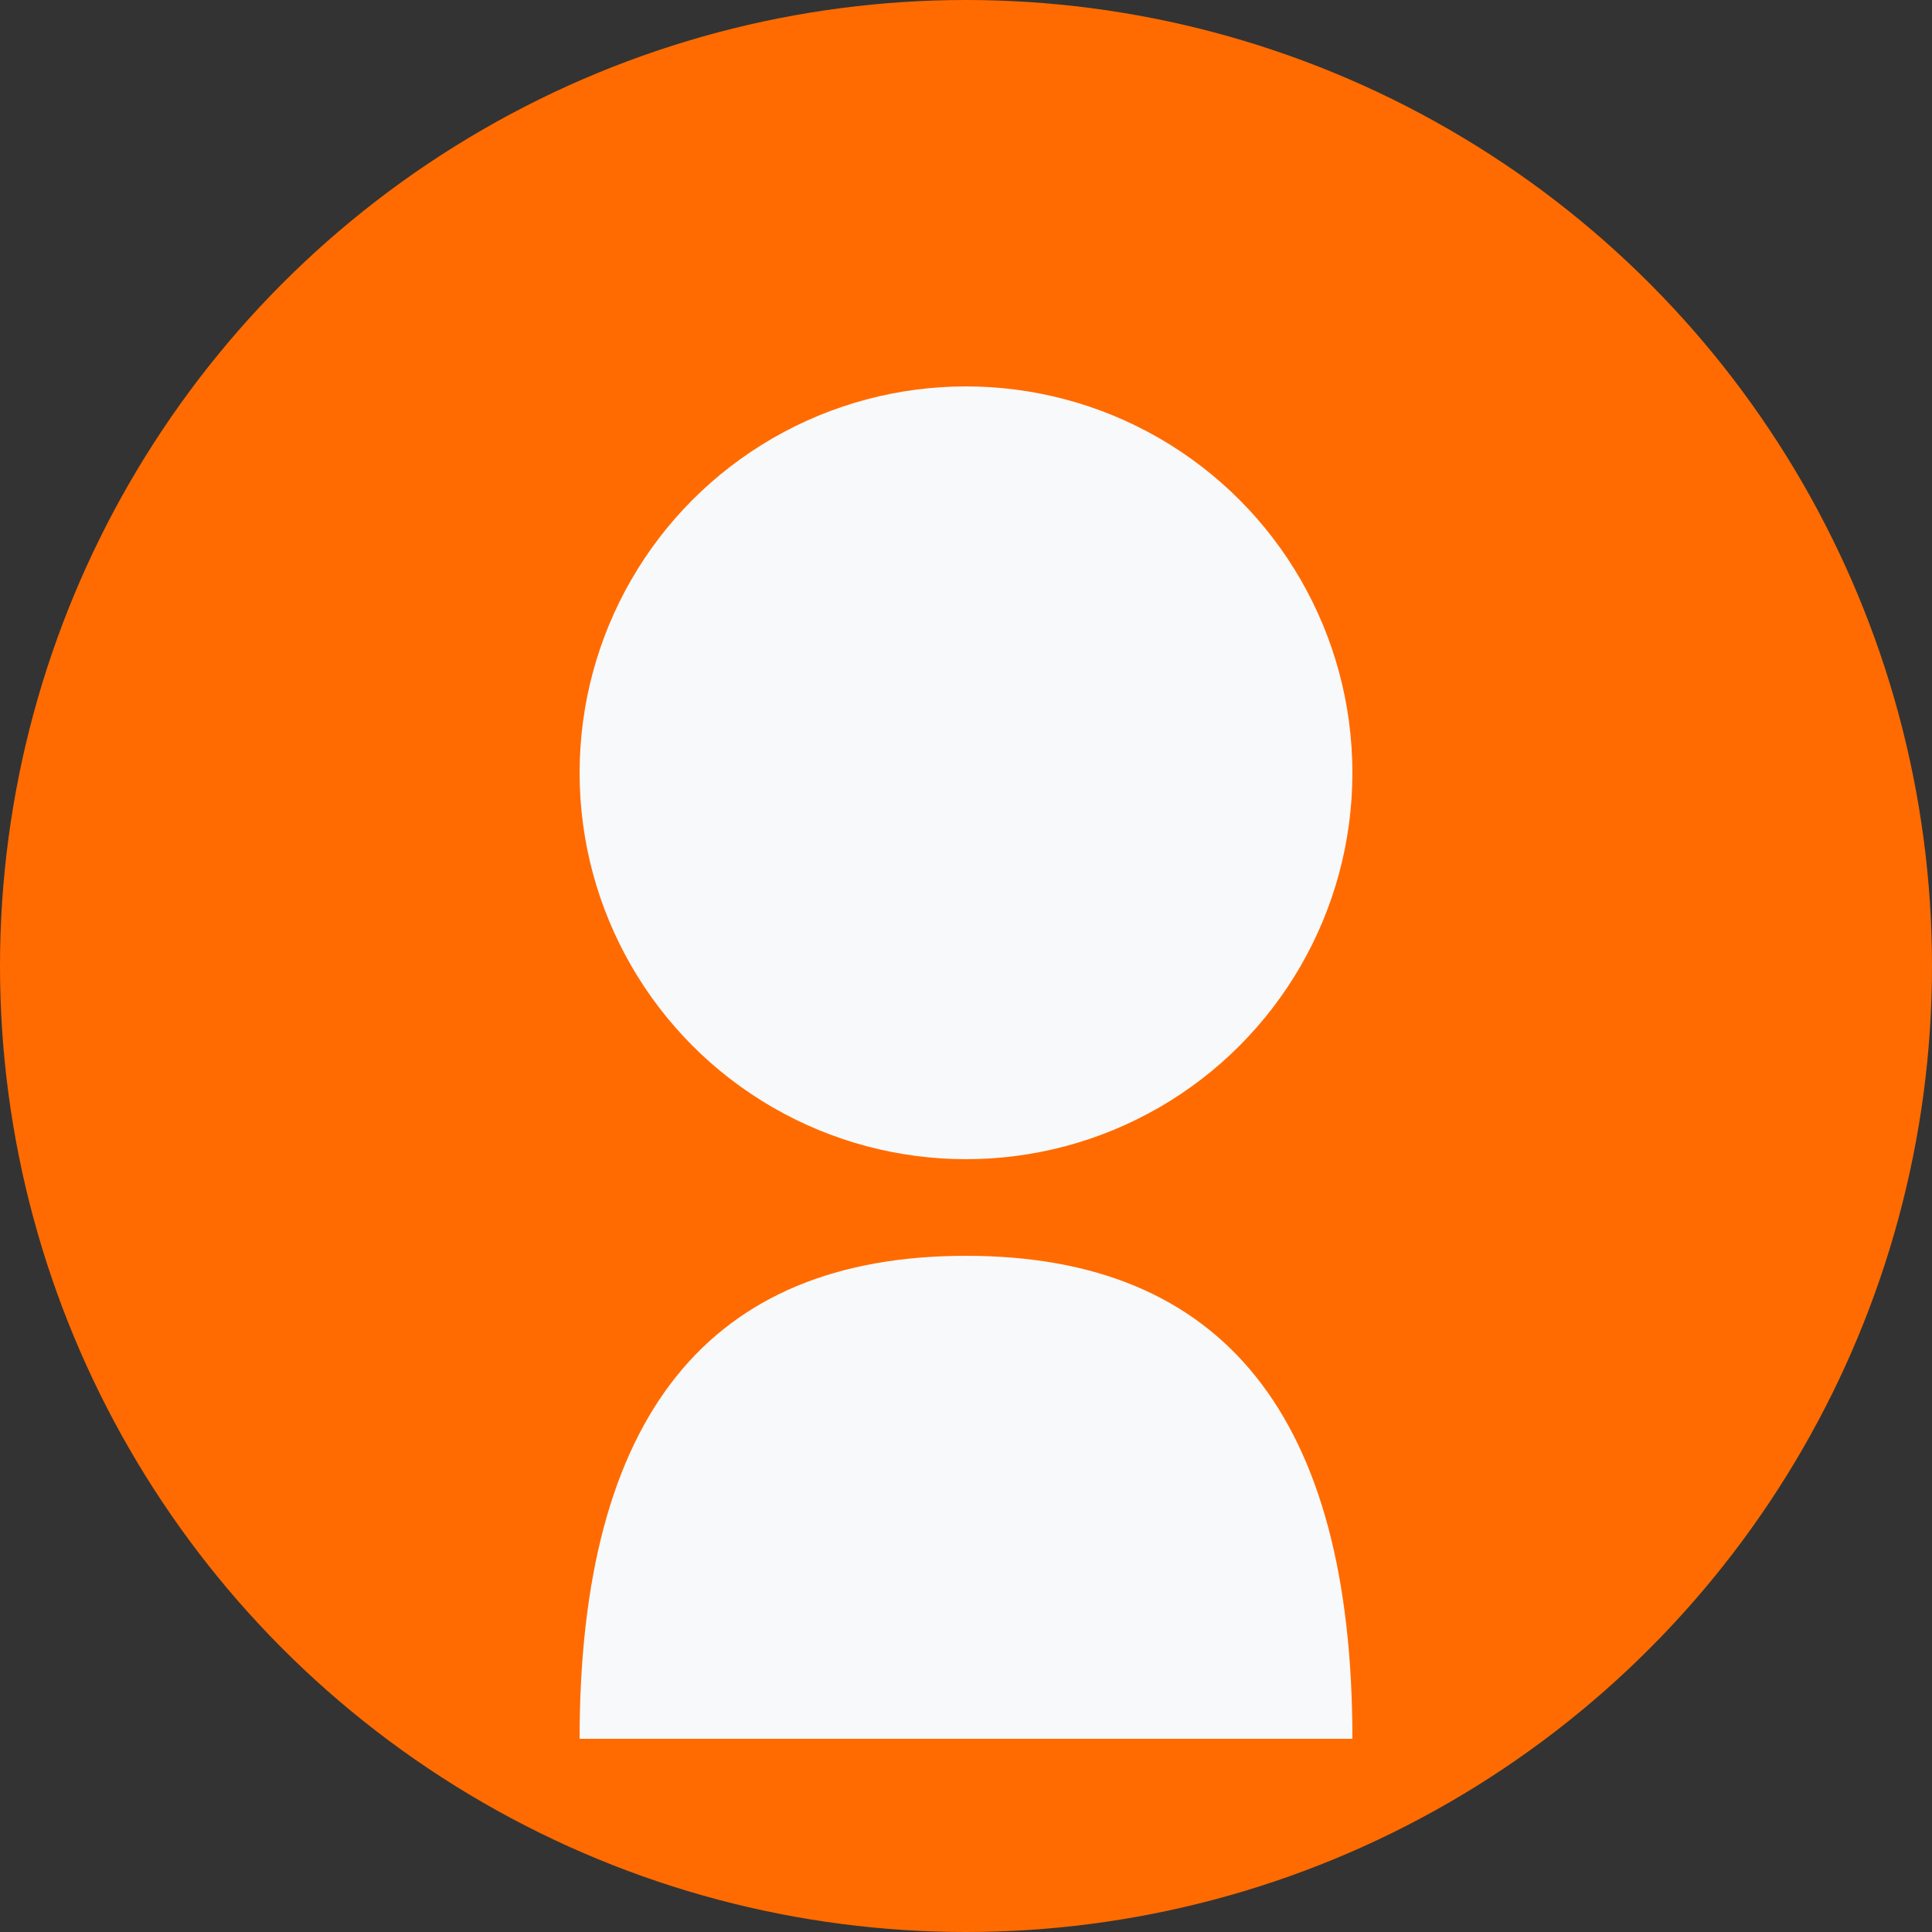
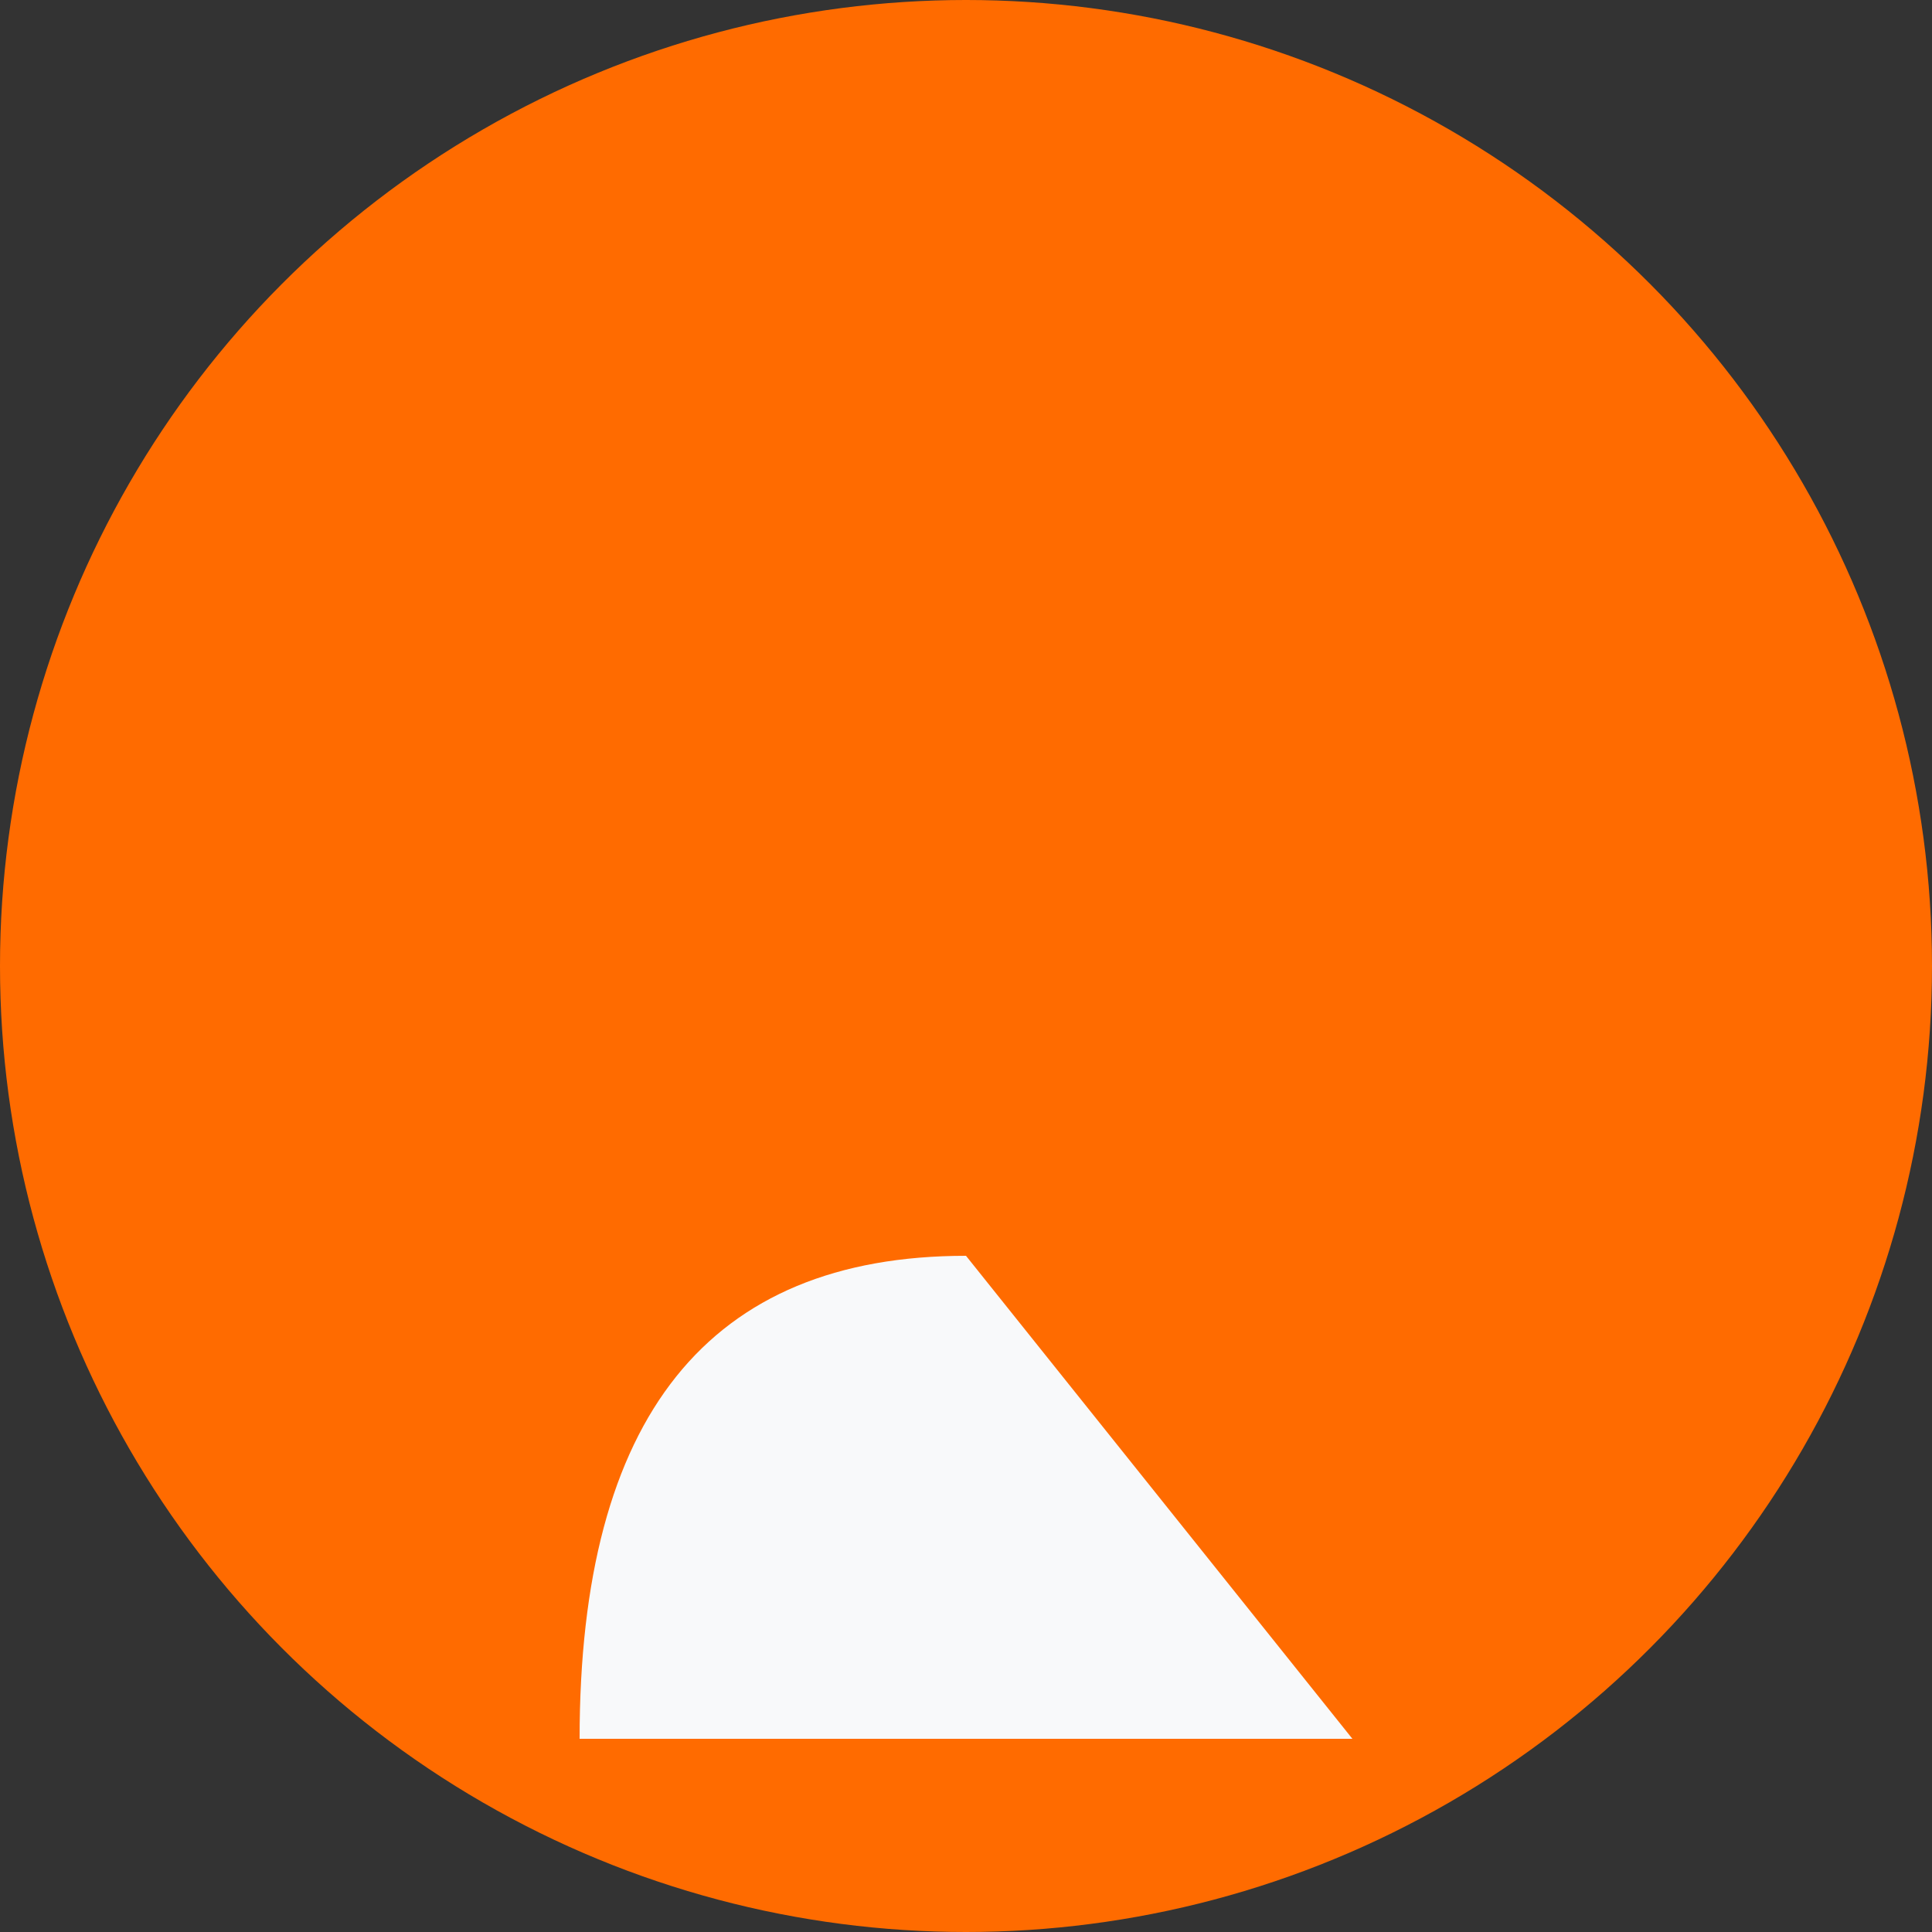
<svg xmlns="http://www.w3.org/2000/svg" width="200" height="200">
  <rect width="100%" height="100%" fill="#333333" stroke="none" />
  <circle cx="100" cy="100" r="100" fill="#FF6B00" />
-   <circle cx="100" cy="80" r="40" fill="#F8F9FA" />
-   <path d="M100,130 Q60,130 60,180 L140,180 Q140,130 100,130 Z" fill="#F8F9FA" />
+   <path d="M100,130 Q60,130 60,180 L140,180 Z" fill="#F8F9FA" />
</svg>